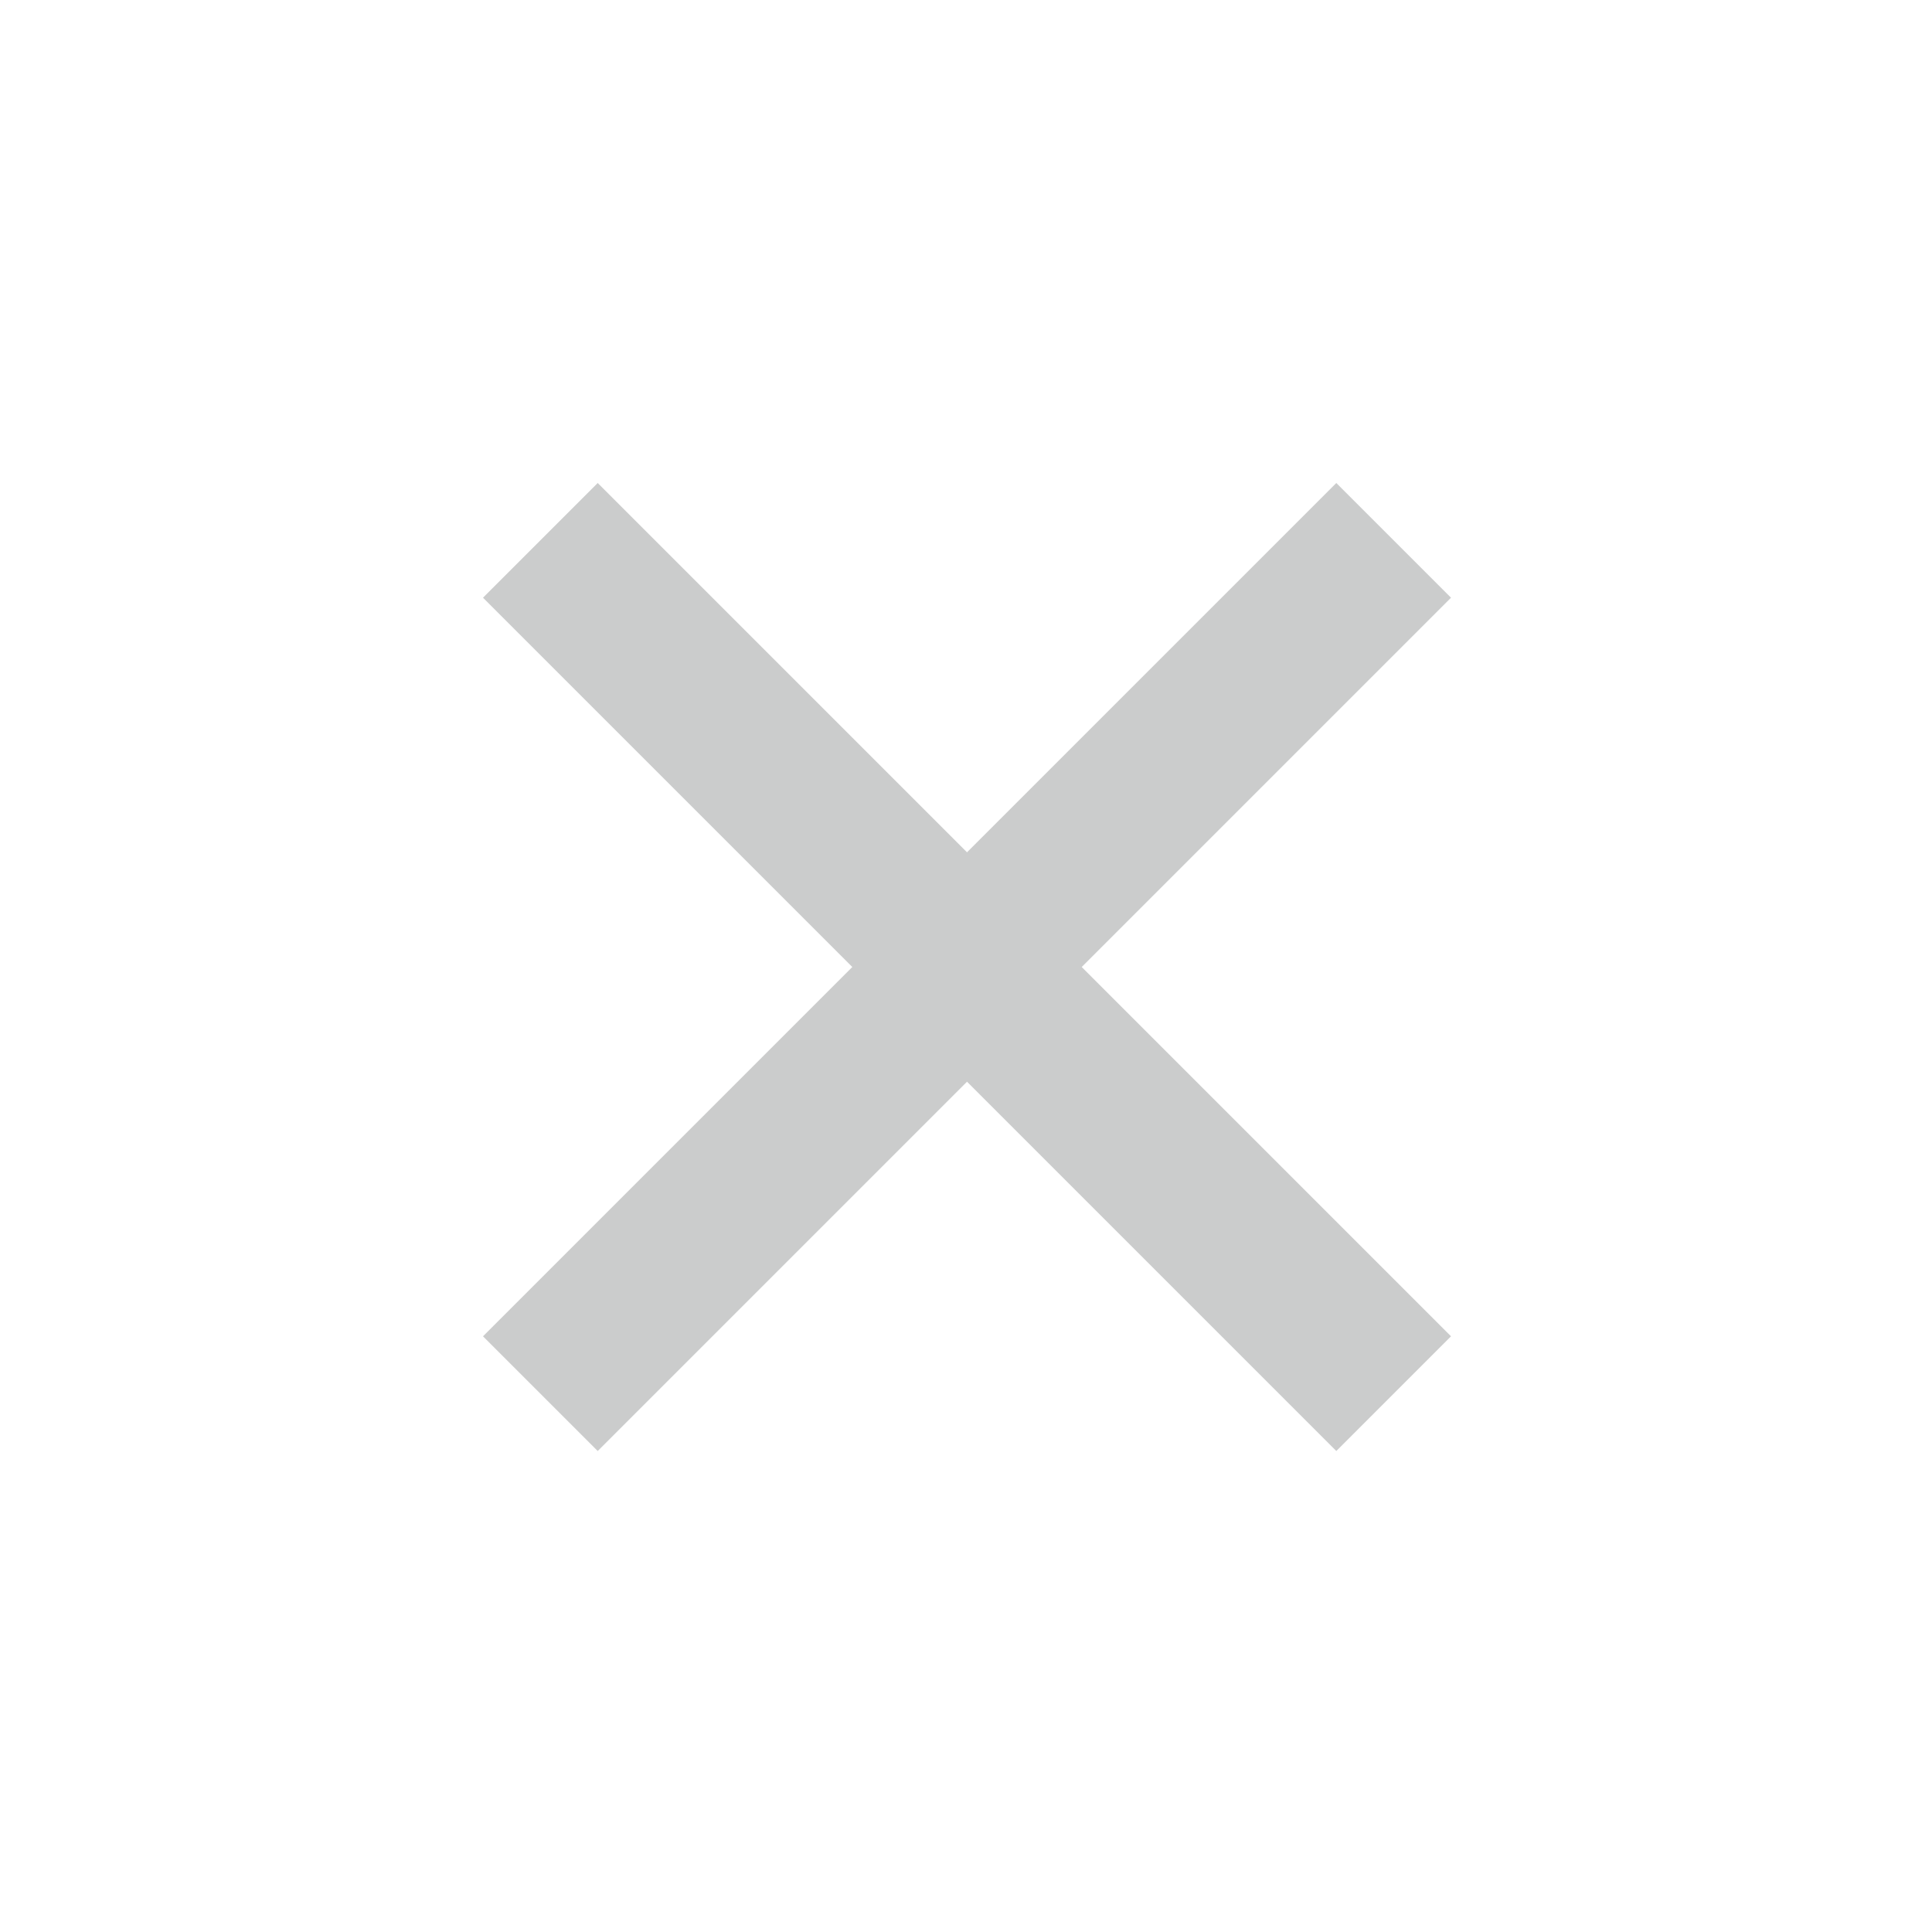
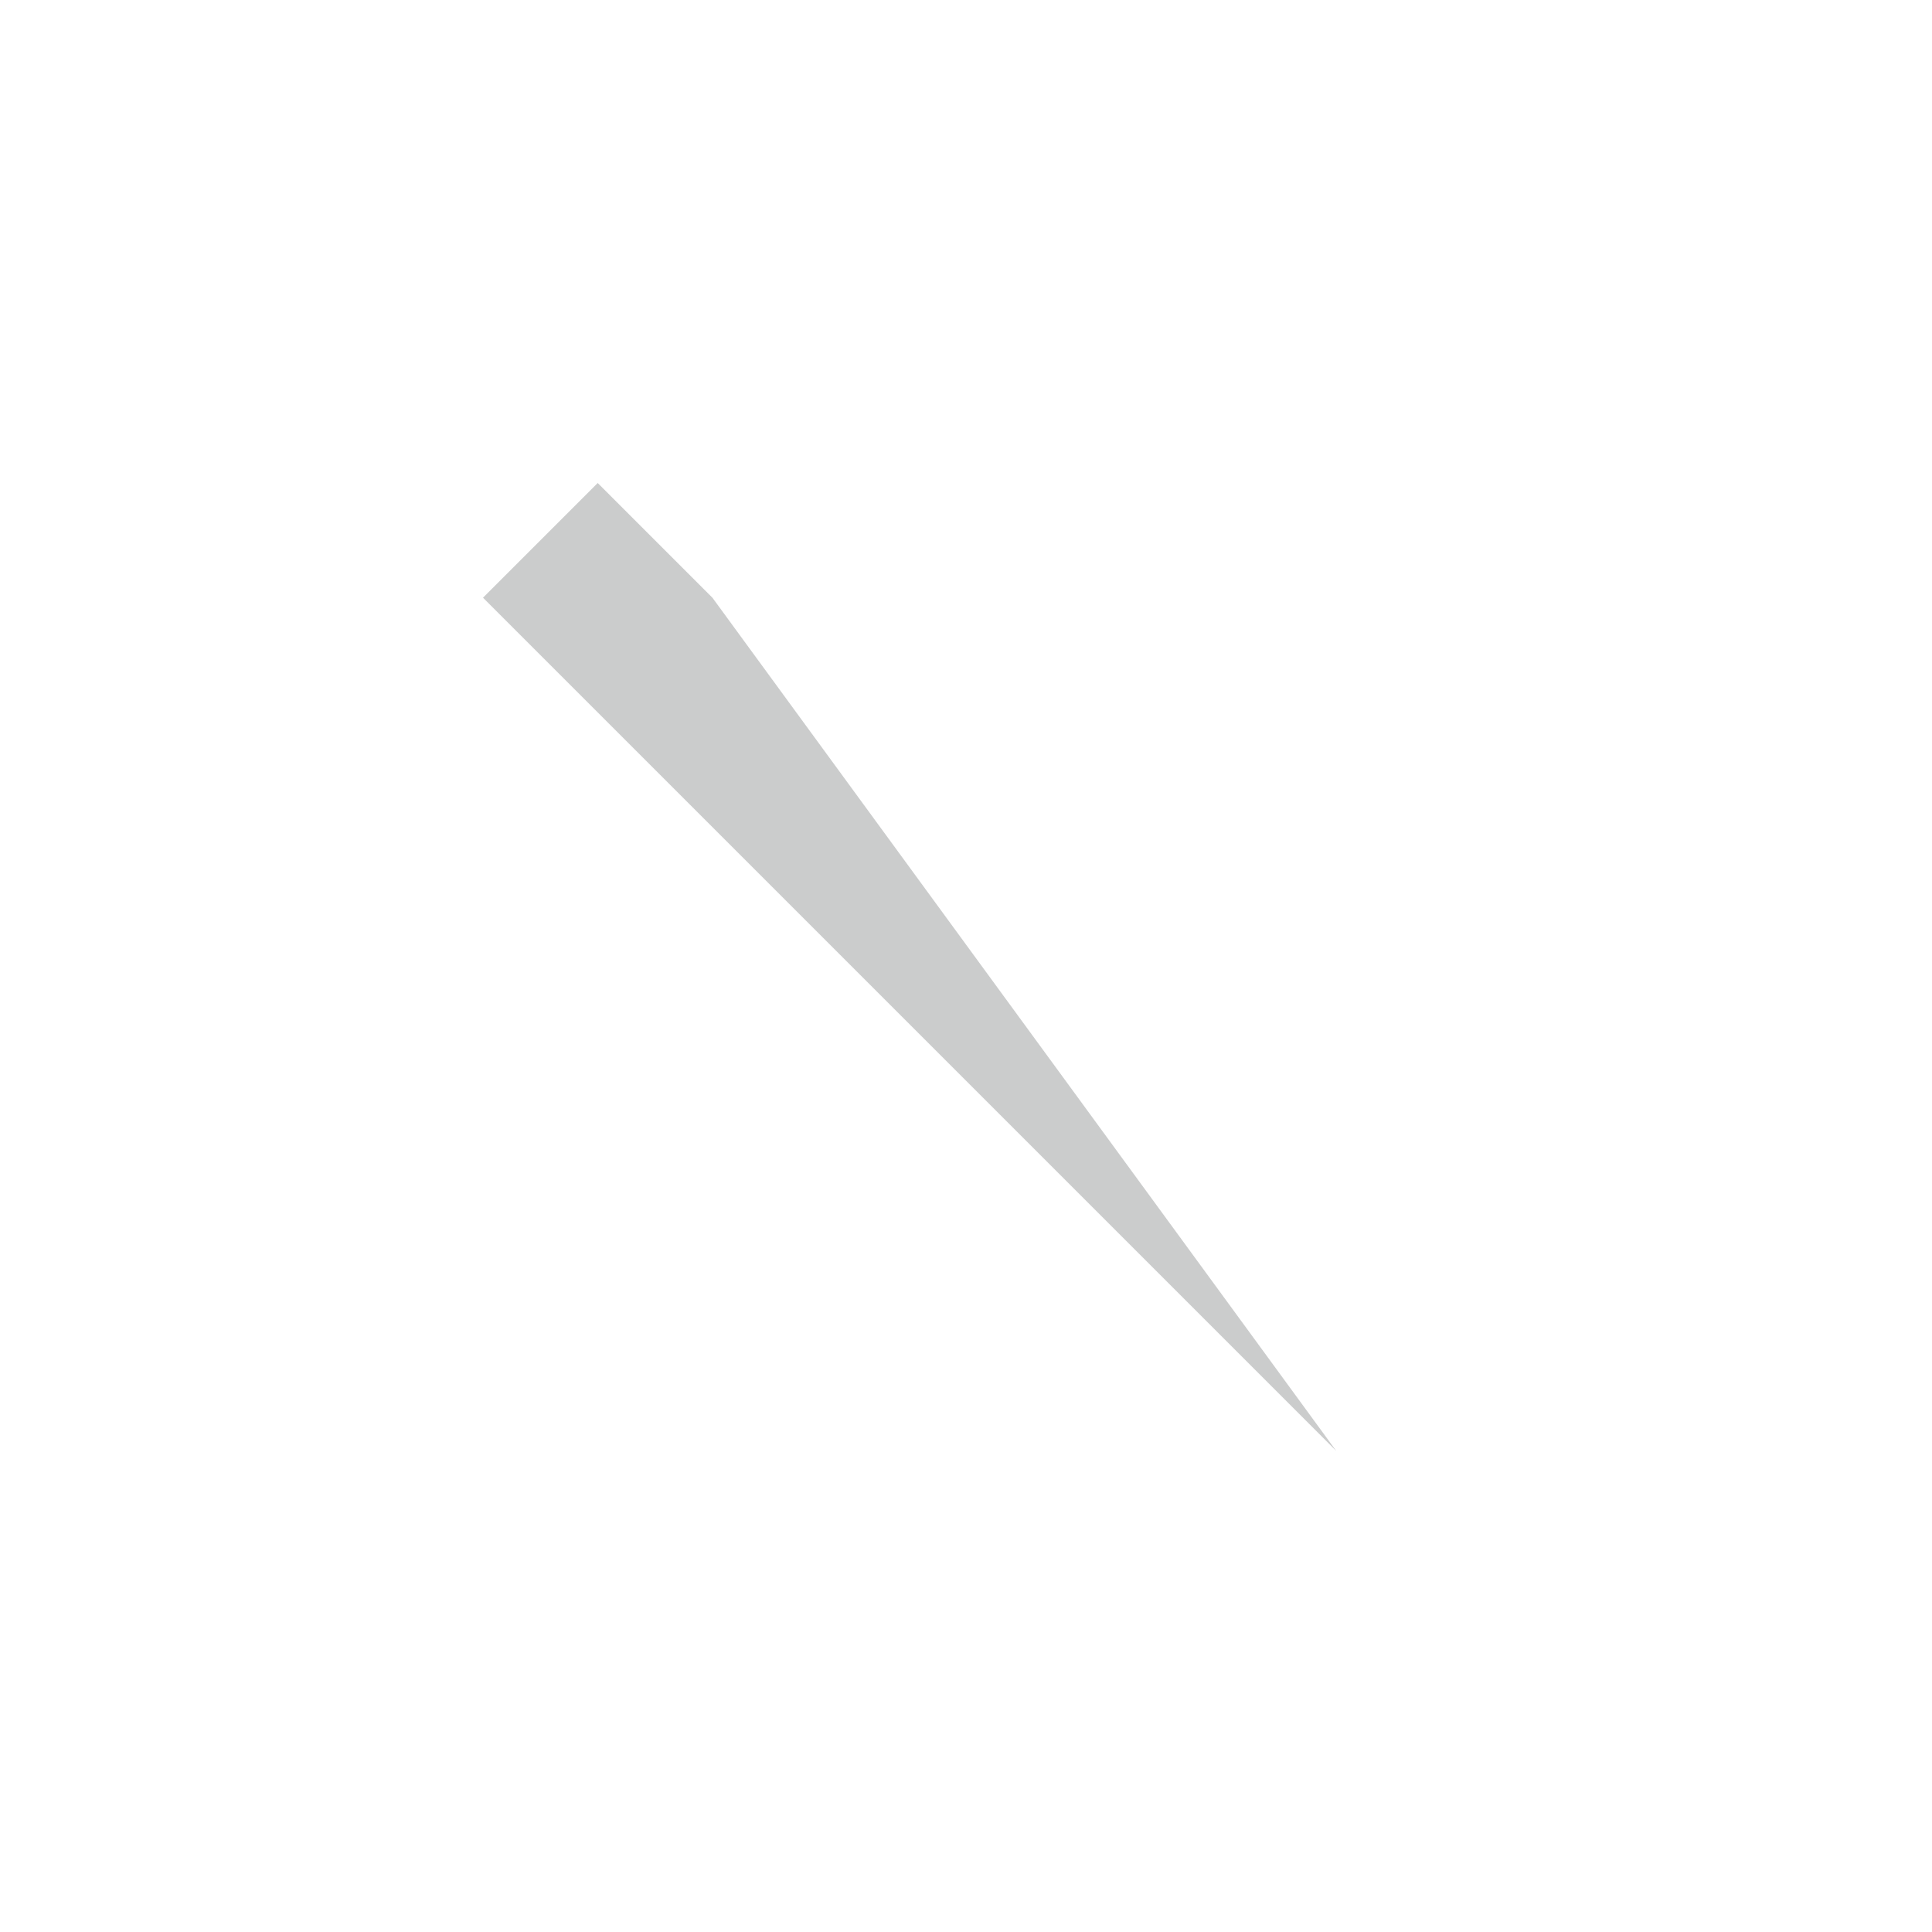
<svg xmlns="http://www.w3.org/2000/svg" width="24" height="24" viewBox="0 0 24 24" fill="none">
-   <path d="M7.425 18.025L6 16.6L7.425 15.175L16.6 6L18.025 7.425L7.425 18.025Z" fill="#CBCCCC" />
-   <path d="M6 7.425L7.425 6L8.85 7.425L18.025 16.6L16.6 18.025L6 7.425Z" fill="#CBCCCC" />
+   <path d="M6 7.425L7.425 6L8.85 7.425L16.6 18.025L6 7.425Z" fill="#CBCCCC" />
</svg>